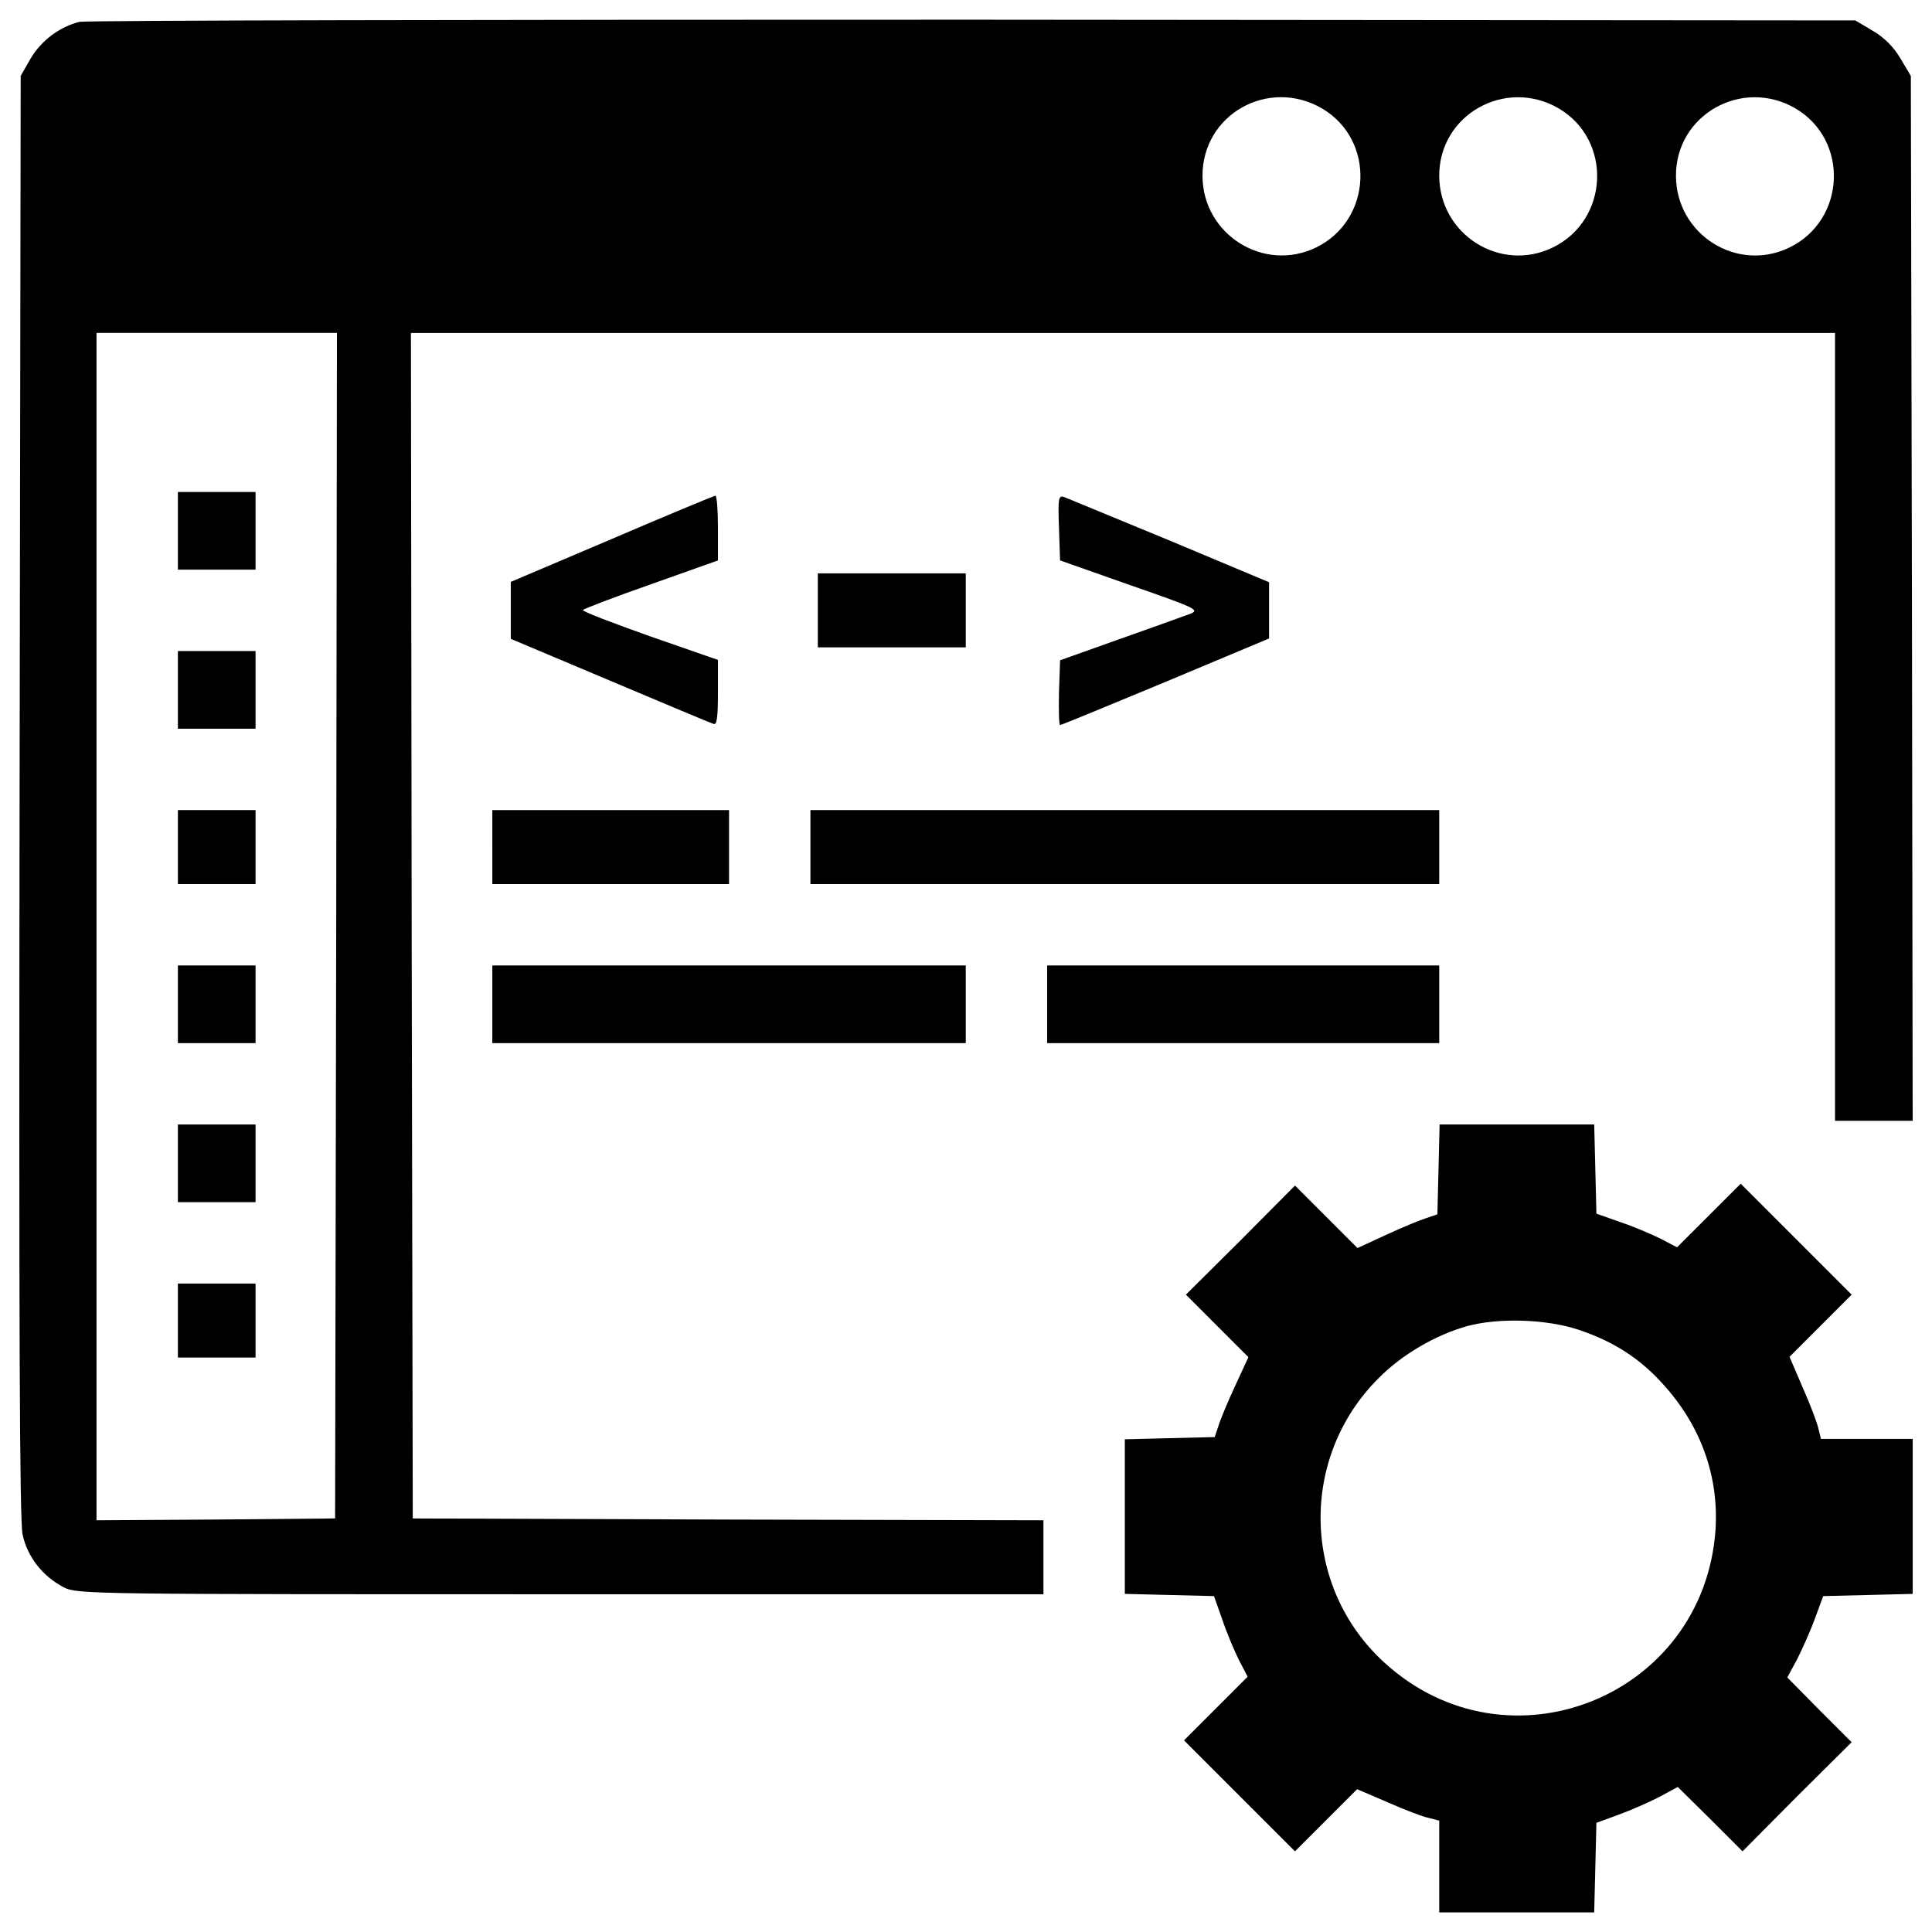
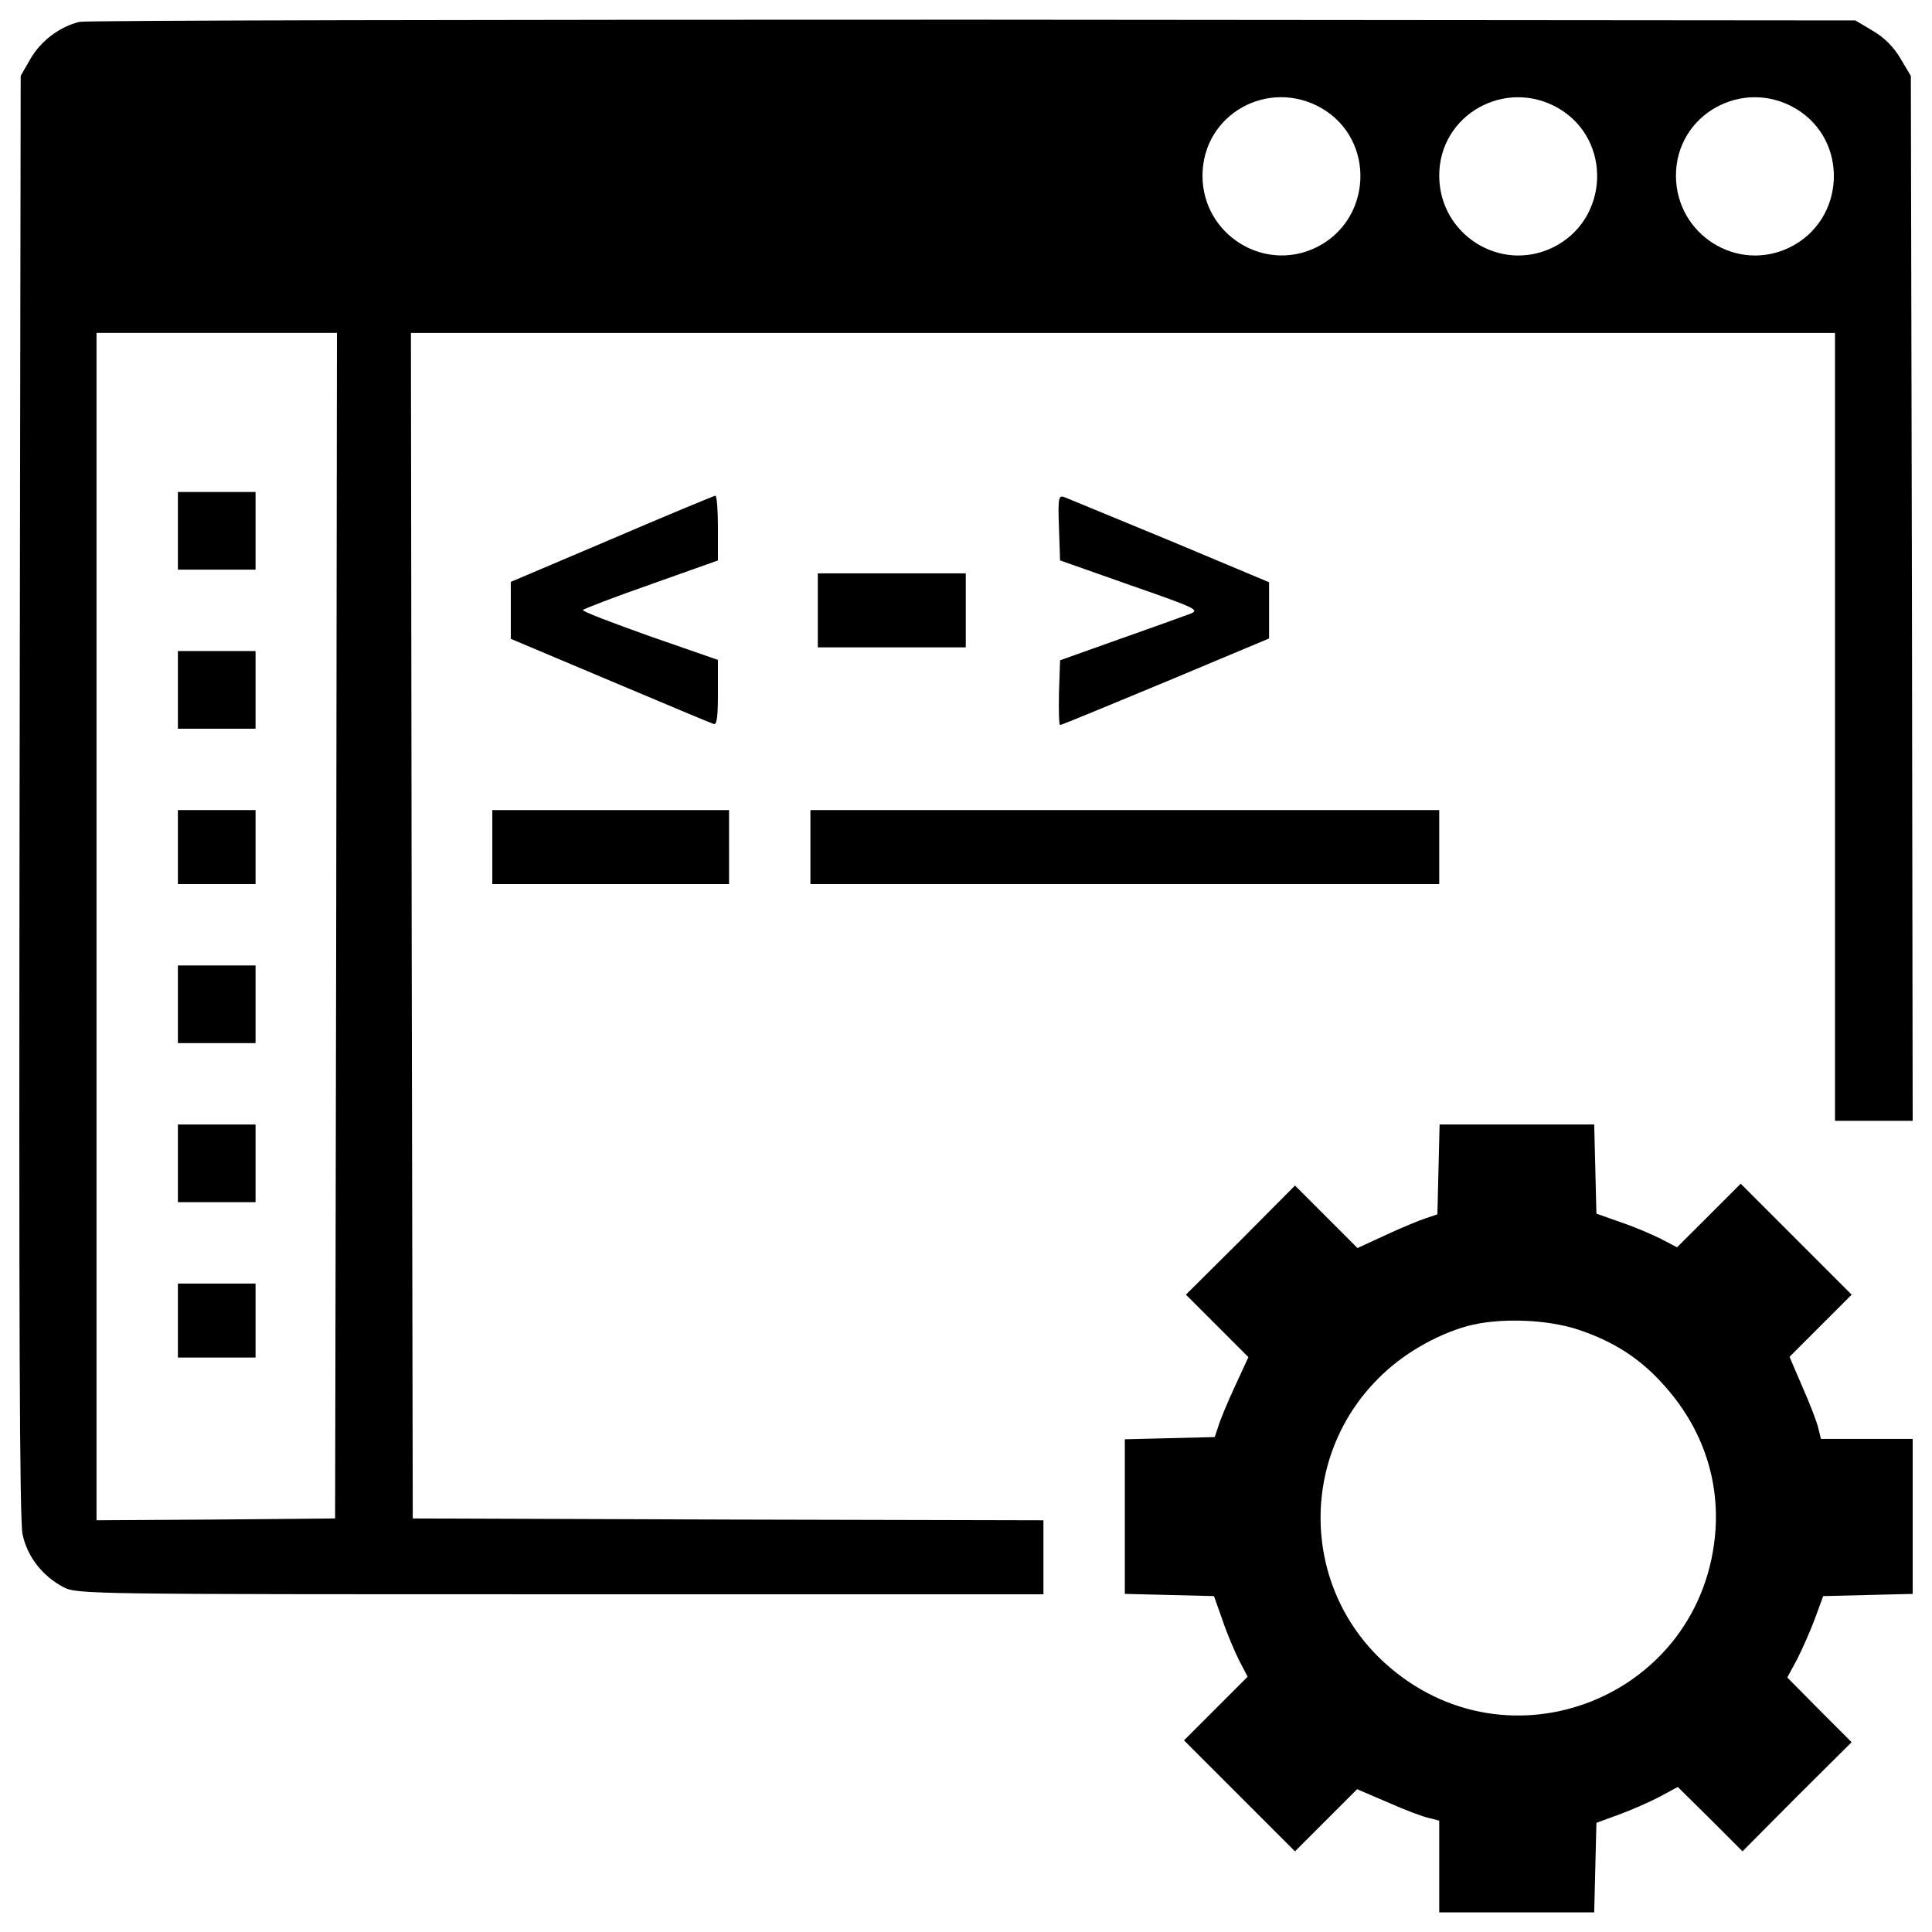
<svg xmlns="http://www.w3.org/2000/svg" viewBox="0 0 1e3 1e3" enable-background="new 0 0 1000 1000">
  <g>
    <g transform="translate(0,512) scale(0.1,-0.1)">
      <path d="M411.5 5006.9c-101.5-24.9-197.2-95.7-252.7-189.5l-51.7-90-5.7-3723.8c-3.8-2739.7.0-3750.6 15.3-3825.3 24.9-116.8 103.4-216.3 212.5-273.8 70.8-36.4 135.9-36.4 2573.1-36.4h2498.5v191.5 191.4l-1631.2 3.8-1633.1 5.7-5.7 3069-3.8 3067.1h3685.5H9498v-2039-2039h201 201l-3.8 2705.2-5.7 2703.3-53.6 90c-34.5 59.3-84.2 109.1-143.6 143.6l-90 53.6-4566.2 3.8C2525.2 5018.4 444.1 5014.5 411.5 5006.9zm6431-448c279.5-164.6 260.4-578.2-30.6-719.9-271.9-132.1-587.8 68.9-587.8 371.4C6224.1 4528.2 6564.9 4719.7 6842.5 4558.9zm1225.3.0c279.5-164.6 260.4-578.2-30.6-719.9-271.9-132.1-585.9 67-587.8 369.5C7447.5 4526.3 7792.1 4719.7 8067.8 4558.9zm1225.3.0c279.5-164.6 260.4-578.2-30.6-719.9-271.9-132.1-585.9 67-587.8 369.5C8672.8 4526.3 9017.4 4719.7 9293.1 4558.9zM1740.2 329.6l-5.7-3069-616.5-5.7-618.4-3.8V323.9v3072.8h622.2H1744L1740.2 329.6z" />
      <path d="M920.8 2372.5v-201h201 201v201 201h-201-201v-201z" />
      <path d="M920.8 1549.2v-201h201 201v201 201h-201-201v-201z" />
      <path d="M920.8 735.5V544.1h201 201v191.5V927h-201-201V735.5z" />
      <path d="M920.8-78.2v-201h201 201v201 201h-201-201v-201z" />
      <path d="M920.8-901.4v-201h201 201v201 201h-201-201v-201z" />
      <path d="M920.8-1715.1v-191.5h201 201v191.5 191.4h-201-201v-191.4z" />
      <path d="M3166.6 2330.3l-522.7-222.1v-147.4-147.4l513.1-216.3c281.4-118.7 522.7-220.2 536.1-224 17.2-7.7 23 32.5 23 160.8v170.4l-352.3 122.5c-193.4 68.9-350.4 128.3-346.5 135.9 3.8 5.7 162.7 67 354.2 134l344.6 122.5v168.5c0 91.9-5.7 166.6-13.4 166.6C3693.1 2552.4 3451.8 2452.9 3166.6 2330.3z" />
      <path d="M5481.2 2389.7l5.7-170.4 363.8-128.3c346.5-120.6 361.9-128.3 306.3-149.3-30.6-11.5-195.3-70.8-363.8-130.2L5487 1702.4l-5.7-166.6c-1.9-93.8.0-168.5 5.7-168.5 7.6.0 252.7 101.5 547.5 224l534.2 224v145.5 145.5l-511.2 214.4c-283.3 116.8-528.4 218.3-547.5 225.9C5479.3 2558.2 5475.5 2544.8 5481.2 2389.7z" />
      <path d="M4233 1960.8v-191.5h382.9 382.9v191.5 191.5h-382.9H4233V1960.8z" />
      <path d="M2548.2 735.5V544.1h612.7 612.7v191.5V927h-612.7-612.7V735.5z" />
      <path d="M4194.7 735.5V544.1H5822h1627.4v191.5V927H5822 4194.7V735.5z" />
-       <path d="M2548.2-78.2v-201h1225.3 1225.3v201 201H3773.5 2548.2v-201z" />
-       <path d="M5420-78.2v-201h1014.7 1014.7v201 201H6434.7 5420v-201z" />
      <path d="M7445.6-934l-5.7-231.6-57.4-19.2c-30.6-9.6-124.4-47.9-206.8-86.2l-149.3-68.9-162.7 162.7-160.8 160.8-281.4-283.3-283.3-281.4 160.8-160.8 162.7-162.7-68.9-149.4c-38.3-82.3-76.6-174.2-86.2-206.8l-19.2-57.4-231.7-5.7-233.6-5.8v-400.1-400.1l229.7-5.7 231.7-5.7 44.1-124.4c23-68.9 63.2-162.8 86.2-208.7l44-84.2L6293-3723.5l-164.6-164.6 287.2-287.2 287.2-287.2 160.8 160.8 160.8 160.8 160.8-68.9c86.2-38.3 181.9-74.7 212.5-80.4l51.7-13.4V-4541v-237.4h402.1 400.1l5.7 231.7 5.7 231.7 114.9 42.1c63.2 23 158.9 65.1 210.6 91.9l95.7 51.7 168.5-166.6 166.6-166.6 281.4 283.4 283.3 281.4-166.6 166.6L9251-3562.6l51.7 95.7c26.8 53.6 68.9 147.4 91.9 210.6l42.1 114.9 231.7 5.7 231.7 5.7v400.1 402.1h-237.4-237.4l-13.4 53.6c-5.7 28.7-42.1 124.5-80.4 210.6l-68.9 160.8 160.8 160.8 160.8 160.8L9297-1294l-287.2 287.2-164.6-164.7L8680.4-1336l-84.2 44c-46 23-139.8 63.2-208.7 86.2l-124.5 44-5.7 231.7-5.7 229.7h-400.1-400.1L7445.6-934zm725.6-828.9c181.9-61.3 315.9-147.4 436.5-281.4 195.3-214.4 289.1-474.8 271.9-752.4C8820.2-3662.2 7805.5-4070 7166-3486c-428.9 390.6-442.3 1062.6-30.6 1472.3 120.6 122.5 294.8 224 459.5 270C7757.6-1699.8 8004.6-1707.4 8171.2-1762.9z" />
    </g>
  </g>
</svg>